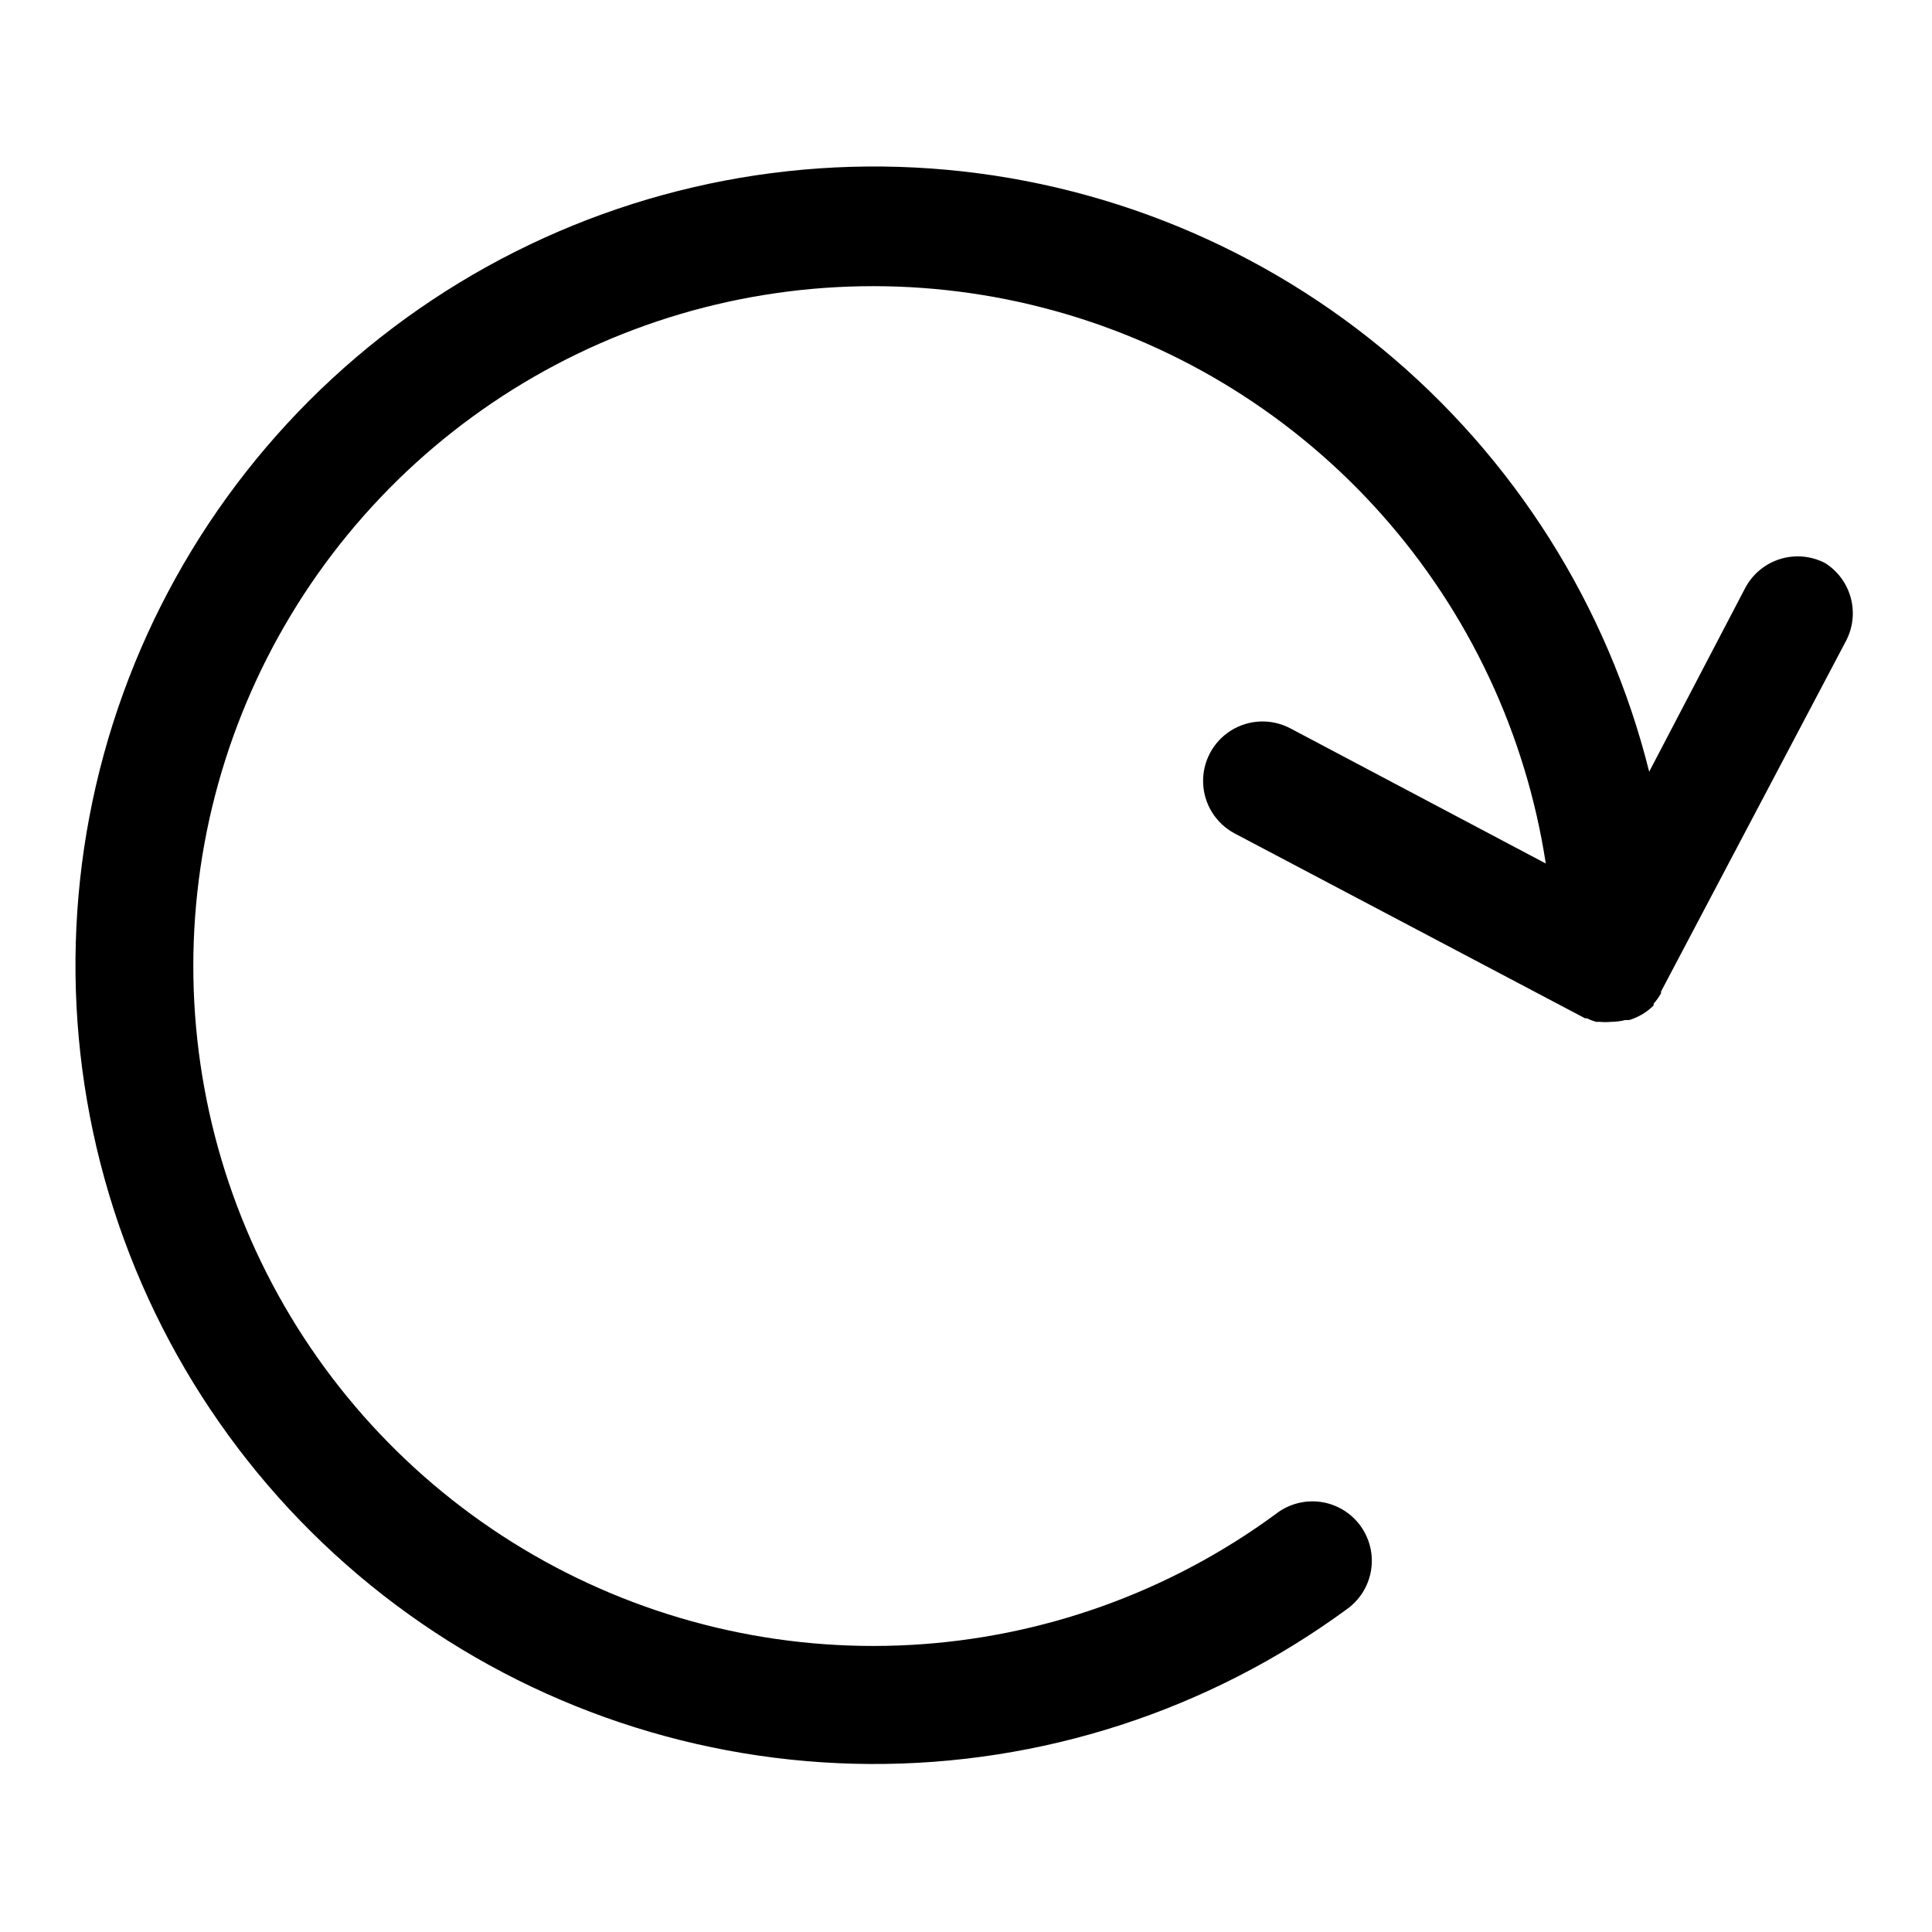
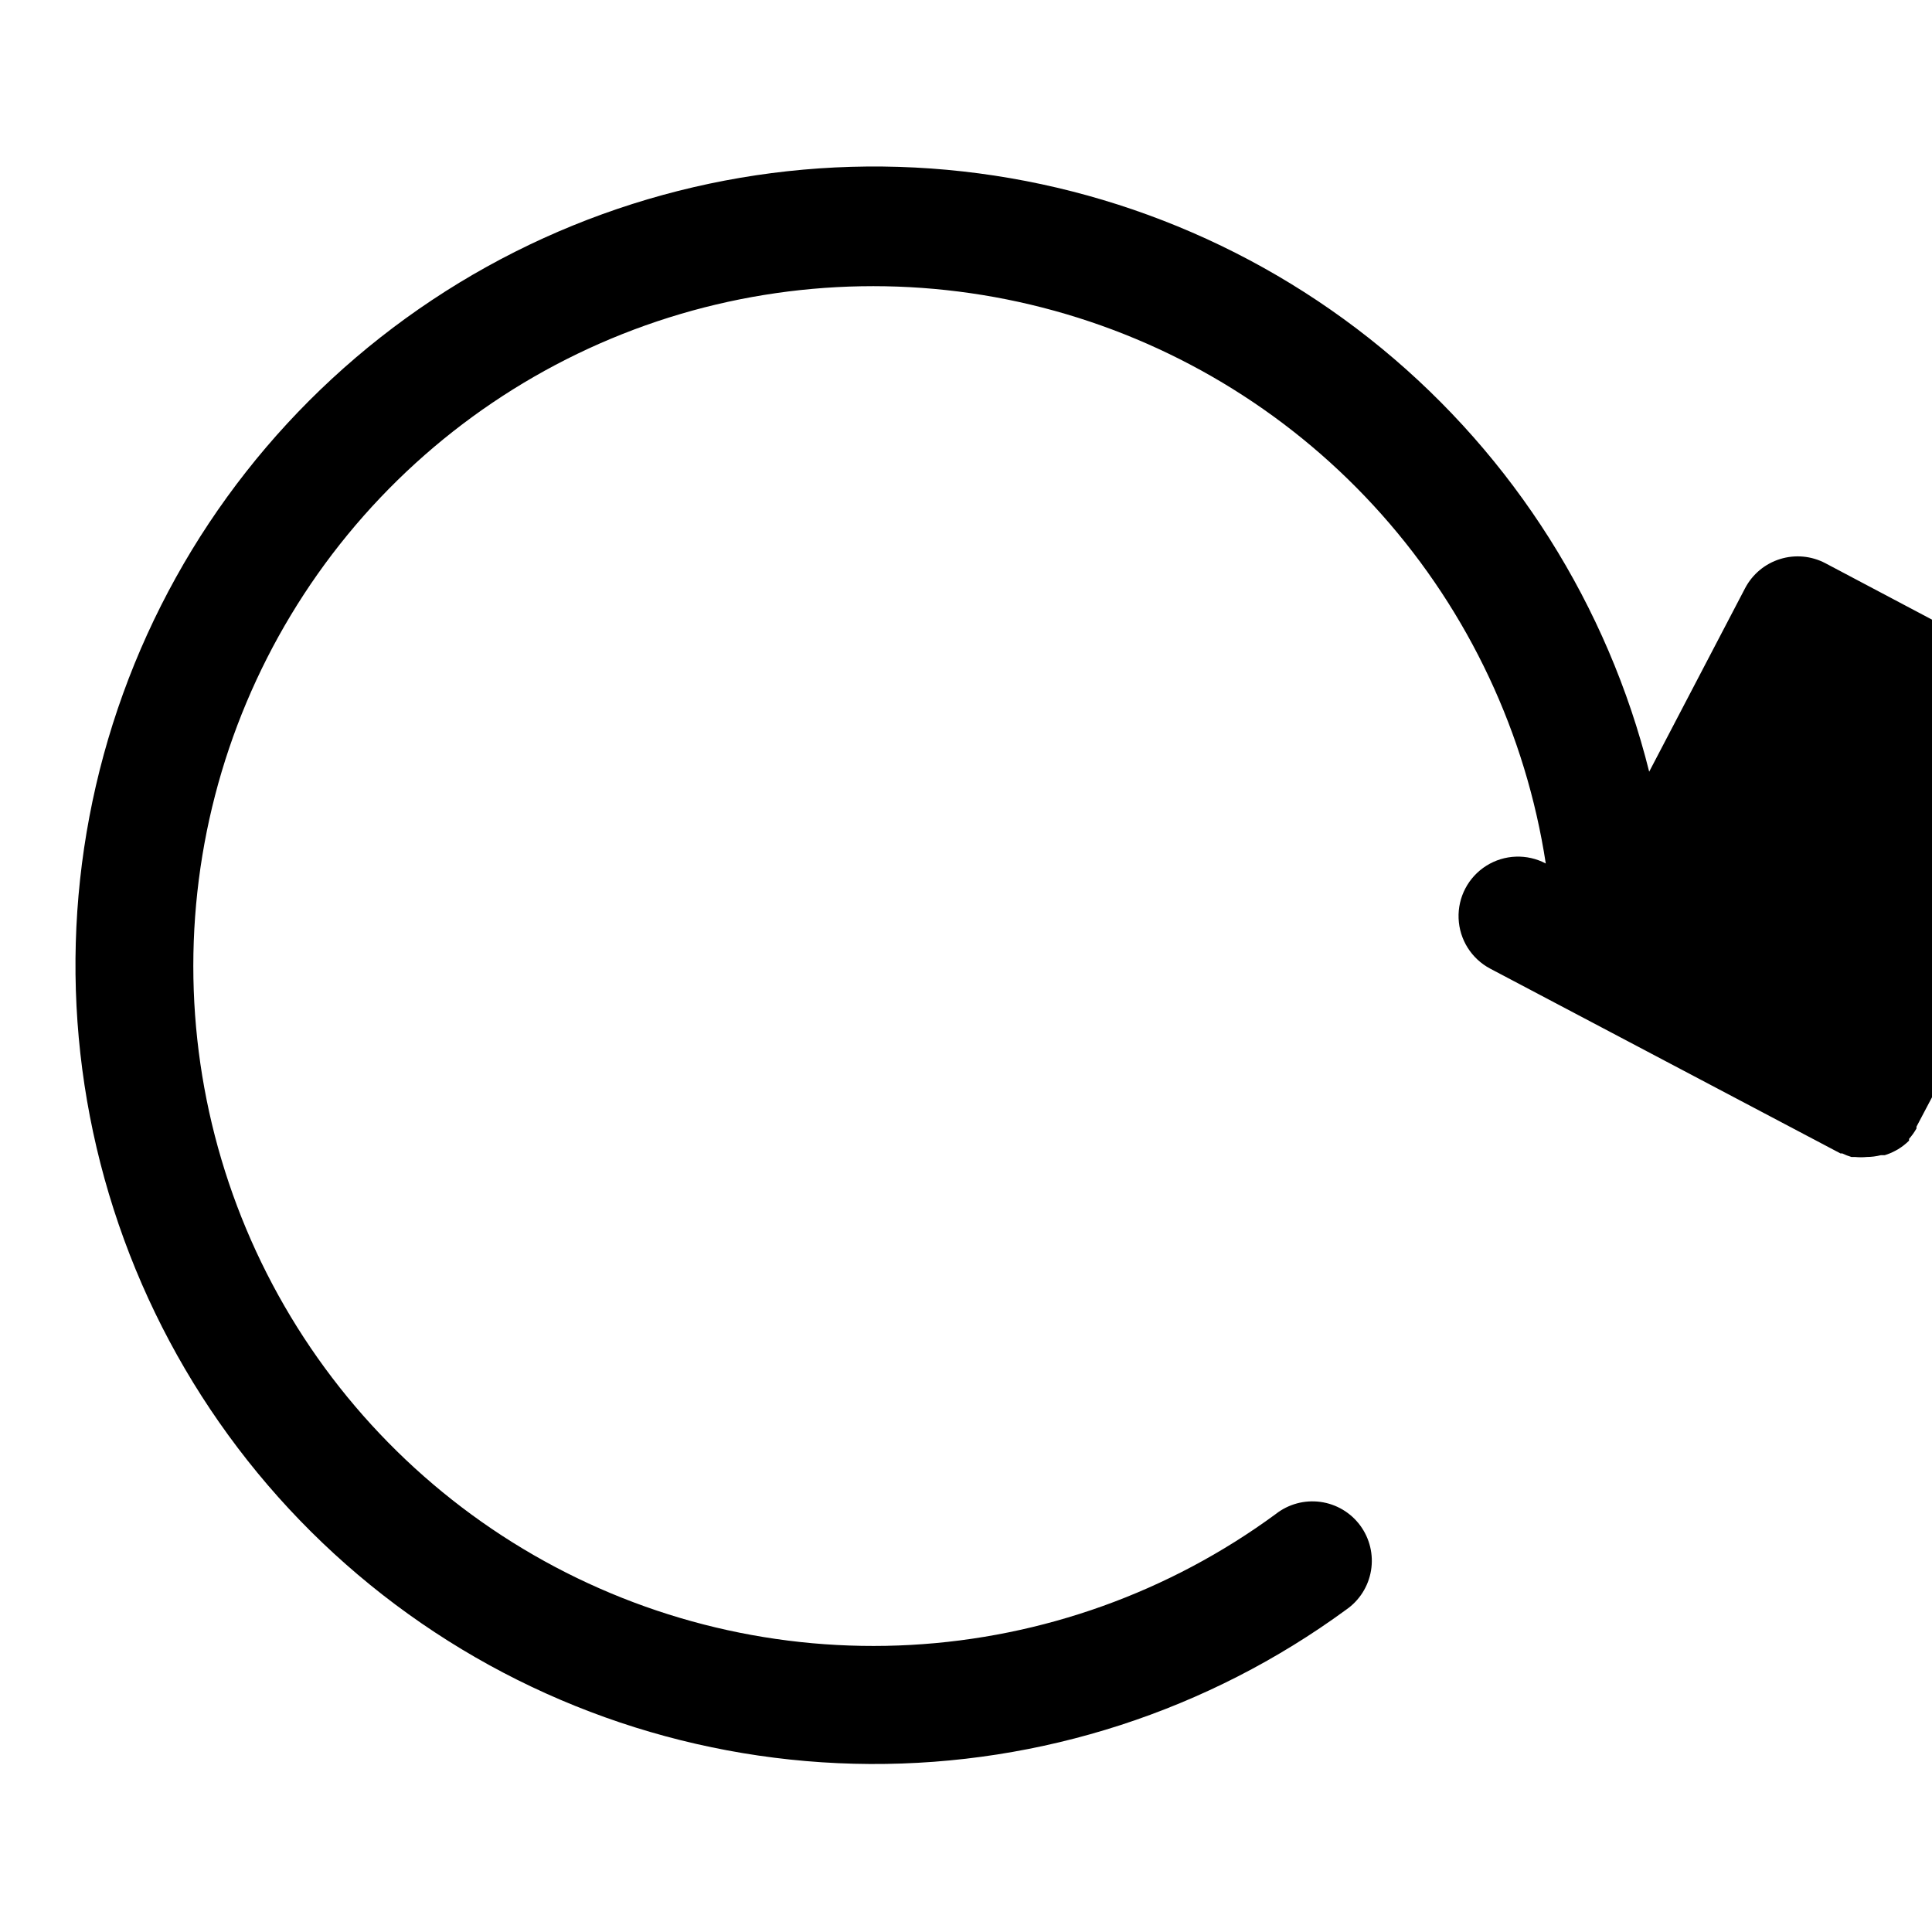
<svg xmlns="http://www.w3.org/2000/svg" fill="#000000" width="800px" height="800px" version="1.1" viewBox="144 144 512 512">
-   <path d="m627.73 293.25c-3.695-1.941-8.008-2.336-11.996-1.094-3.984 1.238-7.312 4.012-9.258 7.707l-25.426 48.648c-10.992-44.012-35.832-83.328-70.863-112.16-35.027-28.824-78.391-45.633-123.7-47.953-45.305-2.316-90.156 9.984-127.94 35.086-37.789 25.102-66.512 61.68-81.934 104.34-15.426 42.664-16.738 89.152-3.742 132.61 12.992 43.465 39.605 81.602 75.918 108.8 36.309 27.191 80.395 42 125.76 42.242 45.363 0.242 89.602-14.094 126.2-40.898 3.504-2.418 5.879-6.156 6.582-10.355s-0.324-8.504-2.848-11.934c-2.523-3.43-6.328-5.691-10.551-6.269-4.219-0.574-8.488 0.582-11.84 3.211-28.191 20.707-61.801 32.758-96.727 34.691-34.926 1.93-69.66-6.348-99.961-23.824-30.301-17.473-54.863-43.391-70.684-74.586-15.824-31.195-22.223-66.324-18.422-101.09 3.801-34.773 17.641-67.688 39.832-94.727 22.191-27.039 51.773-47.035 85.133-57.547 33.172-10.434 68.652-11.059 102.17-1.793 33.516 9.262 63.641 28.02 86.742 54.008 23.102 25.988 38.199 58.102 43.473 92.473l-67.699-35.816c-4.977-2.629-10.98-2.406-15.746 0.59-4.766 2.996-7.574 8.309-7.359 13.934 0.211 5.629 3.406 10.711 8.387 13.344l92.812 48.965h0.473l-0.004-0.004c0.785 0.383 1.602 0.699 2.441 0.945h0.945c1.047 0.105 2.102 0.105 3.148 0 1.246-0.008 2.488-0.168 3.699-0.473h1.023c0.922-0.281 1.82-0.652 2.676-1.102l0.867-0.473c1.055-0.645 2.035-1.41 2.91-2.281v-0.473c0.754-0.844 1.414-1.77 1.969-2.754v-0.473l48.965-92.812c1.871-3.5 2.352-7.578 1.344-11.418-1.008-3.836-3.426-7.152-6.777-9.285z" />
+   <path d="m627.73 293.25c-3.695-1.941-8.008-2.336-11.996-1.094-3.984 1.238-7.312 4.012-9.258 7.707l-25.426 48.648c-10.992-44.012-35.832-83.328-70.863-112.16-35.027-28.824-78.391-45.633-123.7-47.953-45.305-2.316-90.156 9.984-127.94 35.086-37.789 25.102-66.512 61.68-81.934 104.34-15.426 42.664-16.738 89.152-3.742 132.61 12.992 43.465 39.605 81.602 75.918 108.8 36.309 27.191 80.395 42 125.76 42.242 45.363 0.242 89.602-14.094 126.2-40.898 3.504-2.418 5.879-6.156 6.582-10.355s-0.324-8.504-2.848-11.934c-2.523-3.43-6.328-5.691-10.551-6.269-4.219-0.574-8.488 0.582-11.84 3.211-28.191 20.707-61.801 32.758-96.727 34.691-34.926 1.93-69.66-6.348-99.961-23.824-30.301-17.473-54.863-43.391-70.684-74.586-15.824-31.195-22.223-66.324-18.422-101.09 3.801-34.773 17.641-67.688 39.832-94.727 22.191-27.039 51.773-47.035 85.133-57.547 33.172-10.434 68.652-11.059 102.17-1.793 33.516 9.262 63.641 28.02 86.742 54.008 23.102 25.988 38.199 58.102 43.473 92.473c-4.977-2.629-10.98-2.406-15.746 0.59-4.766 2.996-7.574 8.309-7.359 13.934 0.211 5.629 3.406 10.711 8.387 13.344l92.812 48.965h0.473l-0.004-0.004c0.785 0.383 1.602 0.699 2.441 0.945h0.945c1.047 0.105 2.102 0.105 3.148 0 1.246-0.008 2.488-0.168 3.699-0.473h1.023c0.922-0.281 1.82-0.652 2.676-1.102l0.867-0.473c1.055-0.645 2.035-1.41 2.91-2.281v-0.473c0.754-0.844 1.414-1.77 1.969-2.754v-0.473l48.965-92.812c1.871-3.5 2.352-7.578 1.344-11.418-1.008-3.836-3.426-7.152-6.777-9.285z" />
</svg>